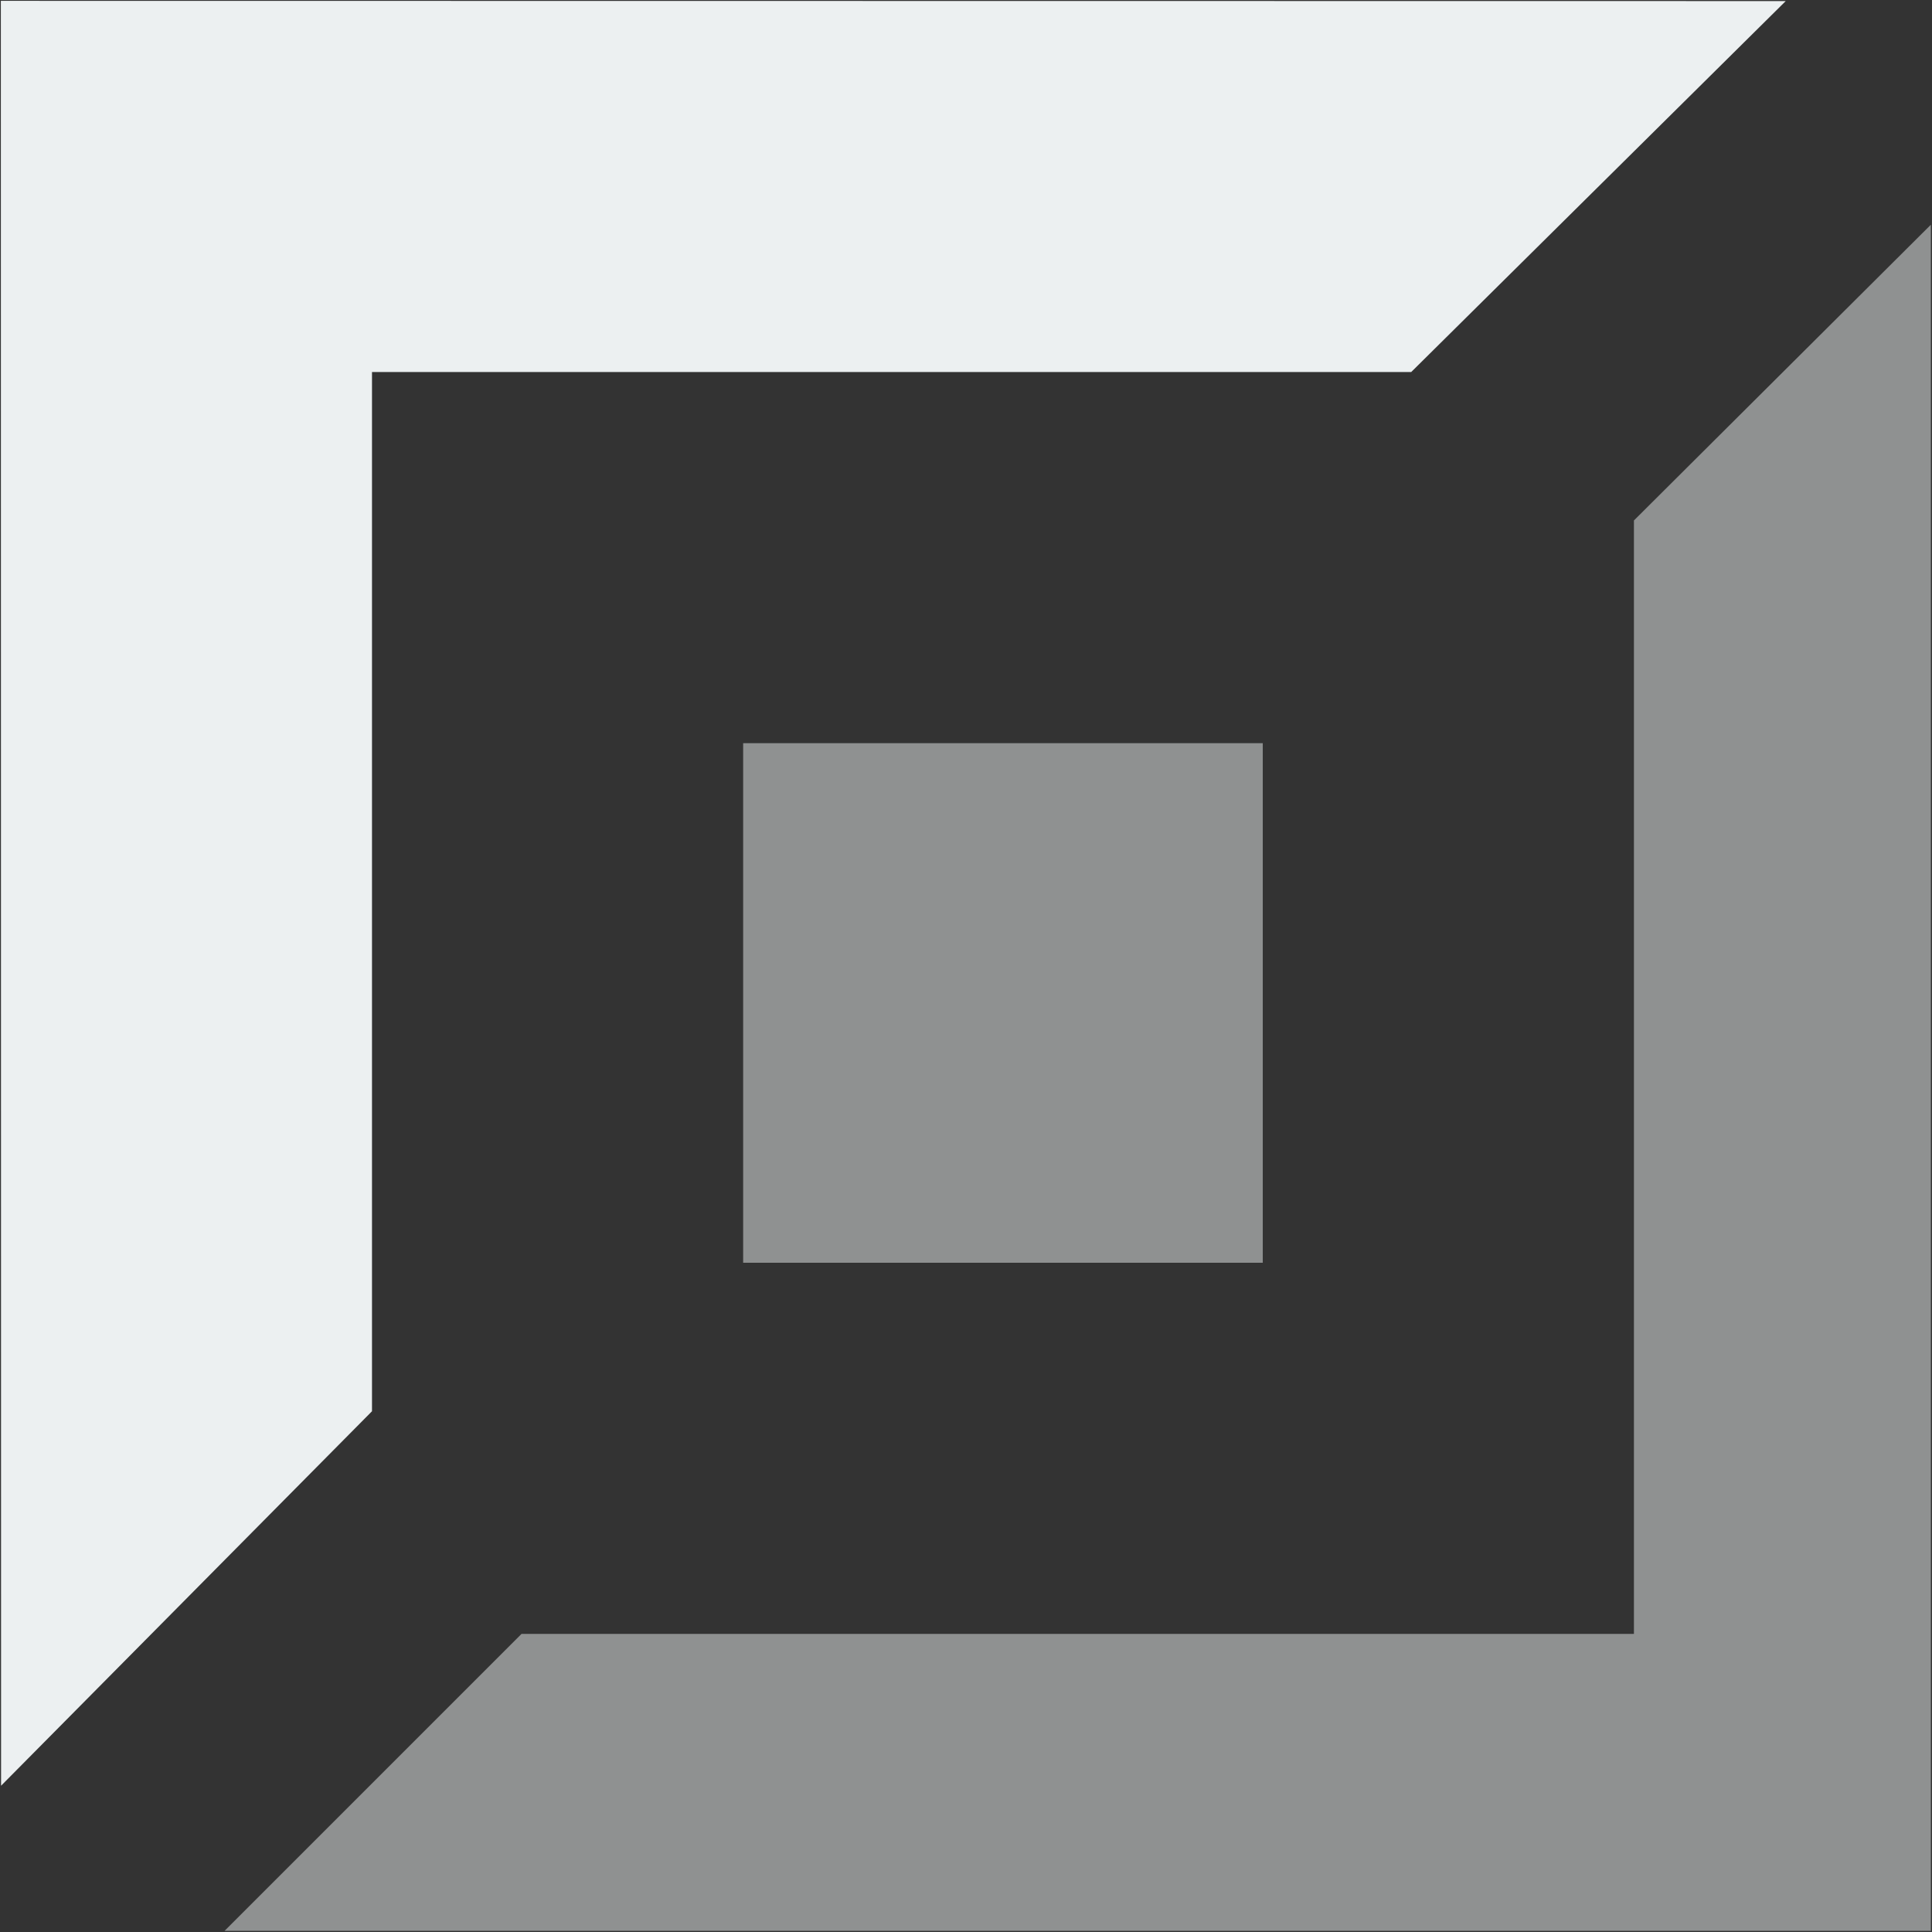
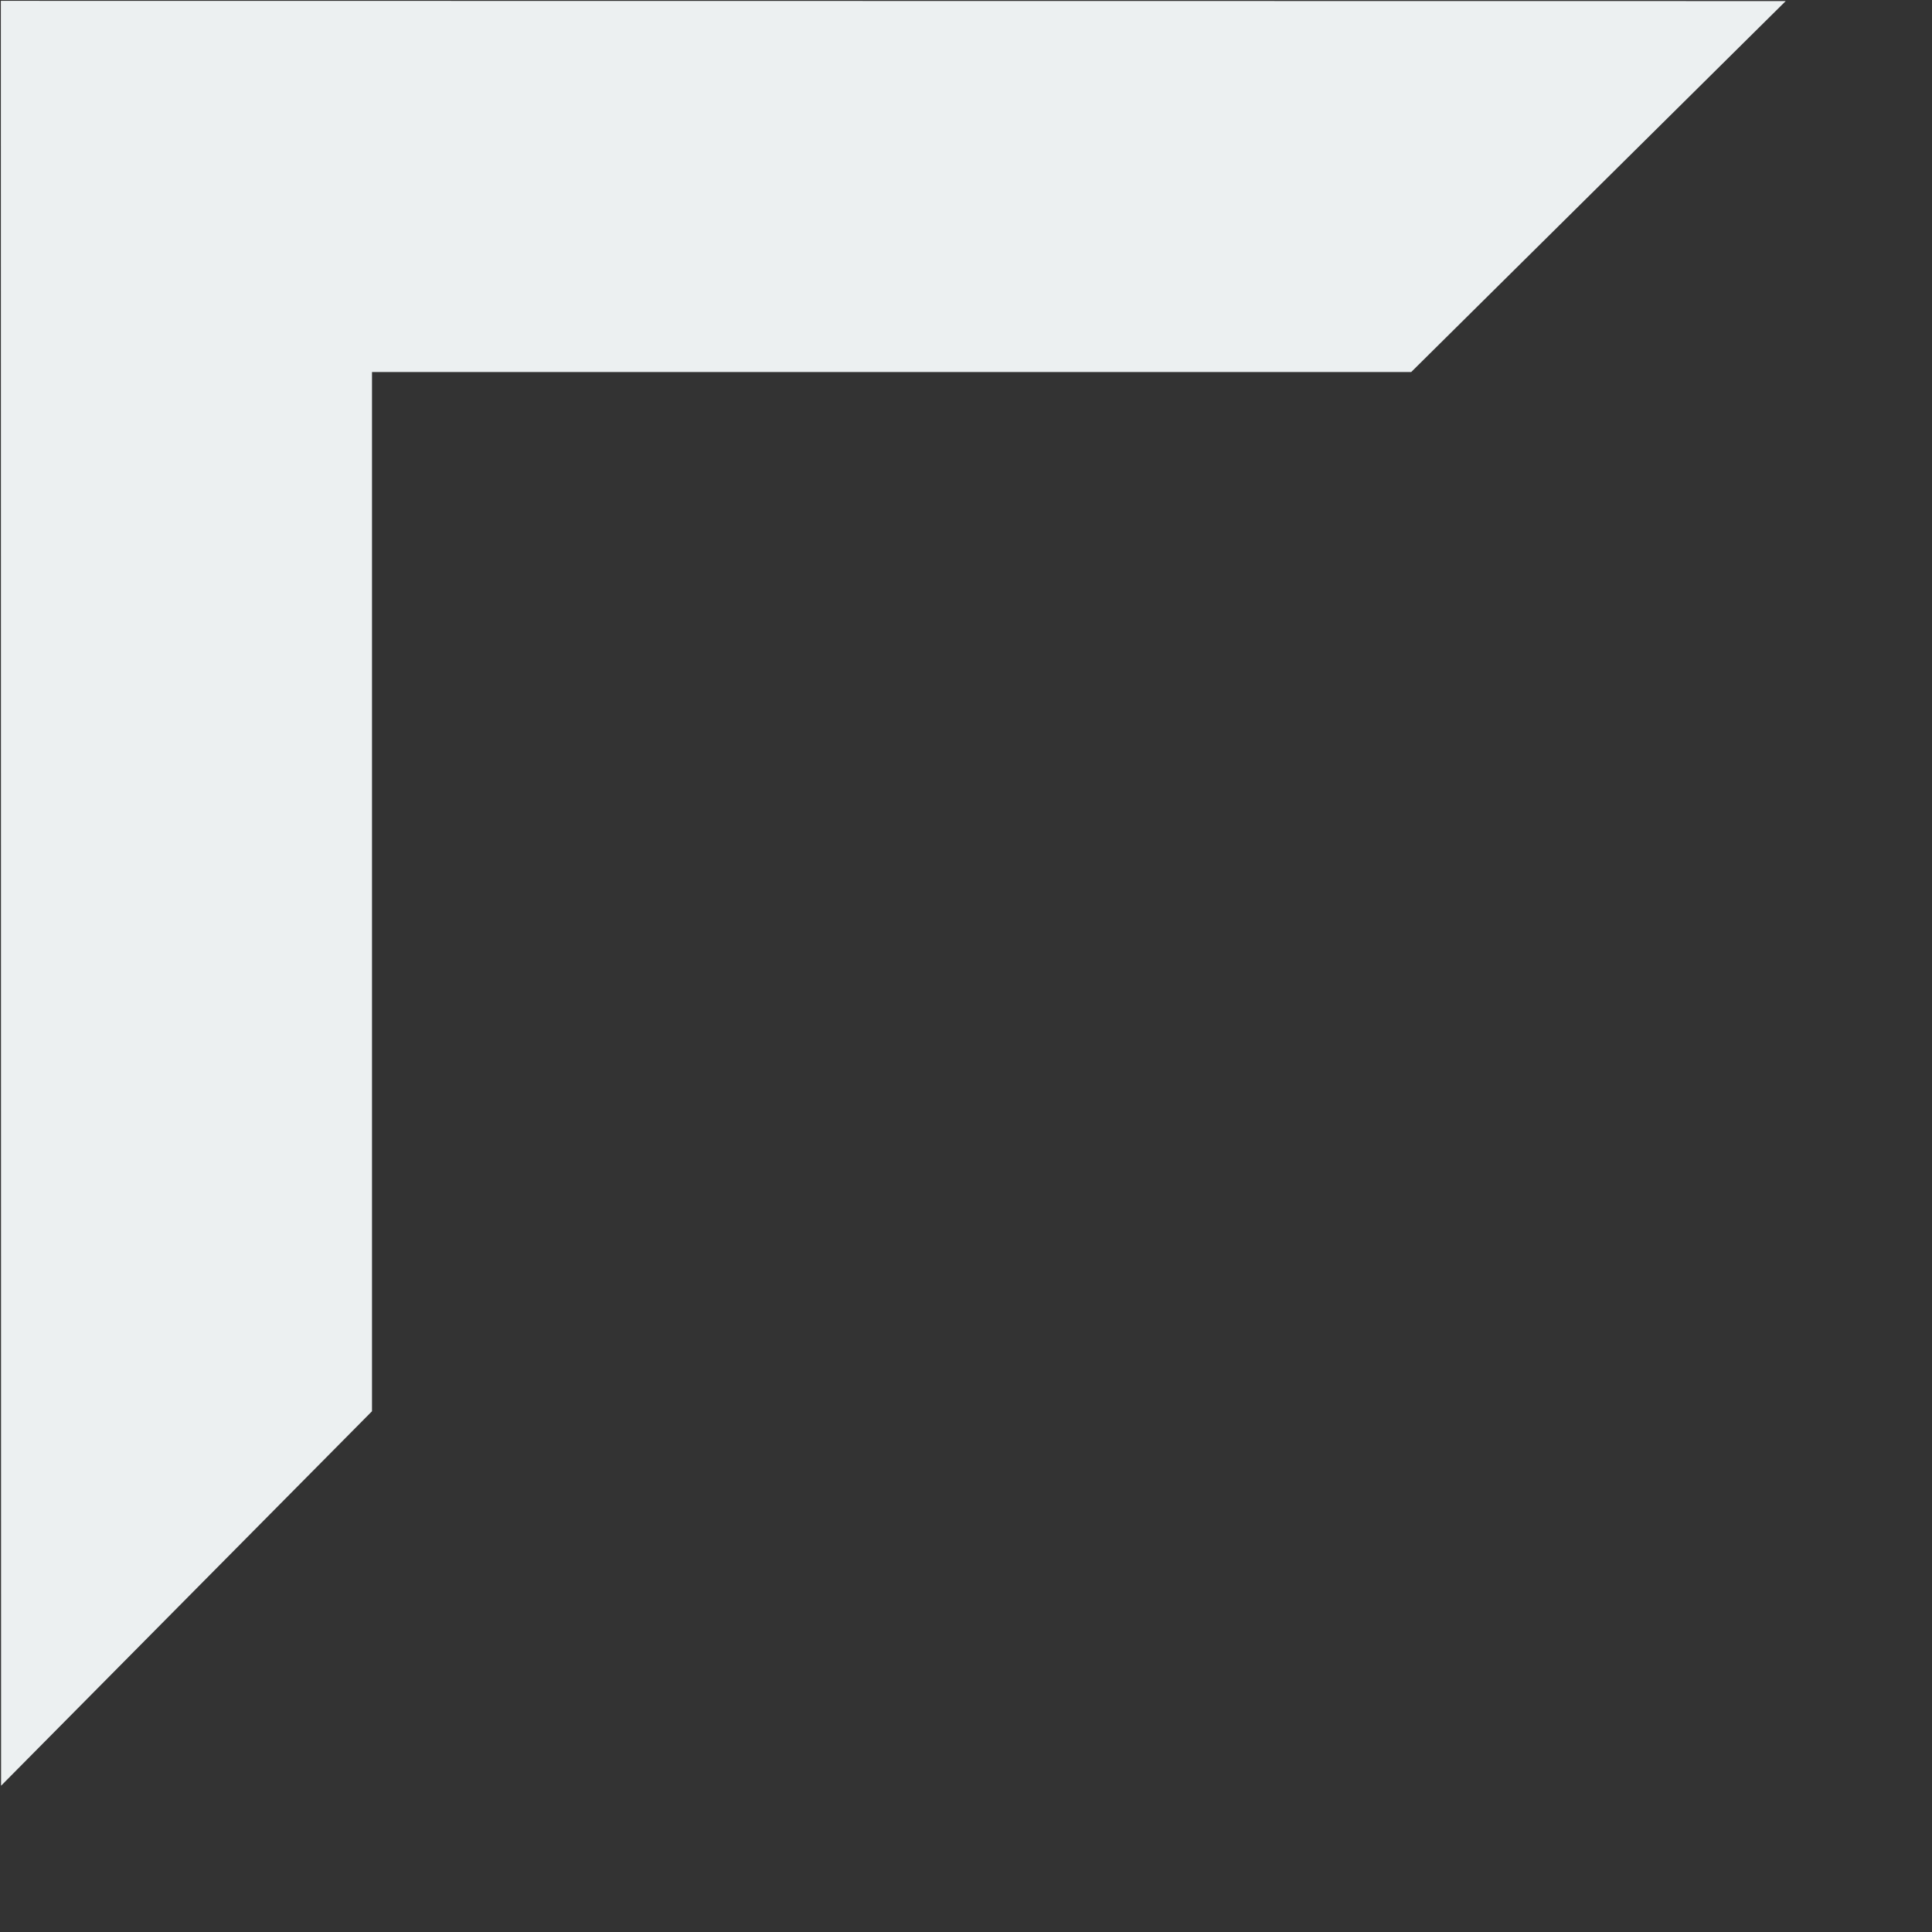
<svg xmlns="http://www.w3.org/2000/svg" id="master-artboard" viewBox="0 0 64 64" version="1.1" x="0px" y="0px" style="enable-background:new 0 0 1400 980;" width="64px" height="64px">
  <rect x="0" y="0" width="64" height="64" fill="#333333" stroke="none" />
  <defs>
    <radialGradient id="gradient-0" gradientUnits="objectBoundingBox" cx="0.5" cy="0.5" r="0.5">
      <stop offset="0" style="stop-color: #785b28" />
      <stop offset="1" style="stop-color: #2c210f" />
    </radialGradient>
    <radialGradient id="gradient-1" gradientUnits="objectBoundingBox" cx="0.5" cy="0.5" r="0.5">
      <stop offset="0" style="stop-color: #c8aa6e" />
      <stop offset="1" style="stop-color: #977839" />
    </radialGradient>
  </defs>
  <g transform="matrix(1, 0, 0, 1, -0, -1.7763568394002505e-15)">
    <g transform="matrix(1, 0, 0, 1, -0, -7.105427357601002e-15)">
      <g transform="matrix(1, 0, 0, 1, -0, -7.105427357601002e-15)">
        <g transform="matrix(1, 0, 0, 1, -1.4210854715202004e-14, -1.4210854715202004e-14)">
          <g transform="matrix(2.459, 0, 0, 2.459, -9.808, -9.808)">
-             <path opacity="0.5" fill="#785a28" fill-rule="evenodd" d="M21,14H14v7h7V14Zm5-3V26L11.014,26l-4,4H30V7.016Z" style="fill: rgb(236, 240, 241);" />
            <path d="M 4 4 L 4.003 28.045 L 9 23 L 9 9 L 23 9 L 28.045 4.003 L 4 4 Z" class="active" fill="#c8aa6e" style="fill: rgb(236, 240, 241);" />
            <path d="M 8.586 45.283" style="fill: rgb(52, 152, 219); fill-opacity: 1; stroke: rgb(0, 0, 0); stroke-opacity: 1; stroke-width: 0; paint-order: fill;" />
          </g>
        </g>
      </g>
    </g>
  </g>
</svg>